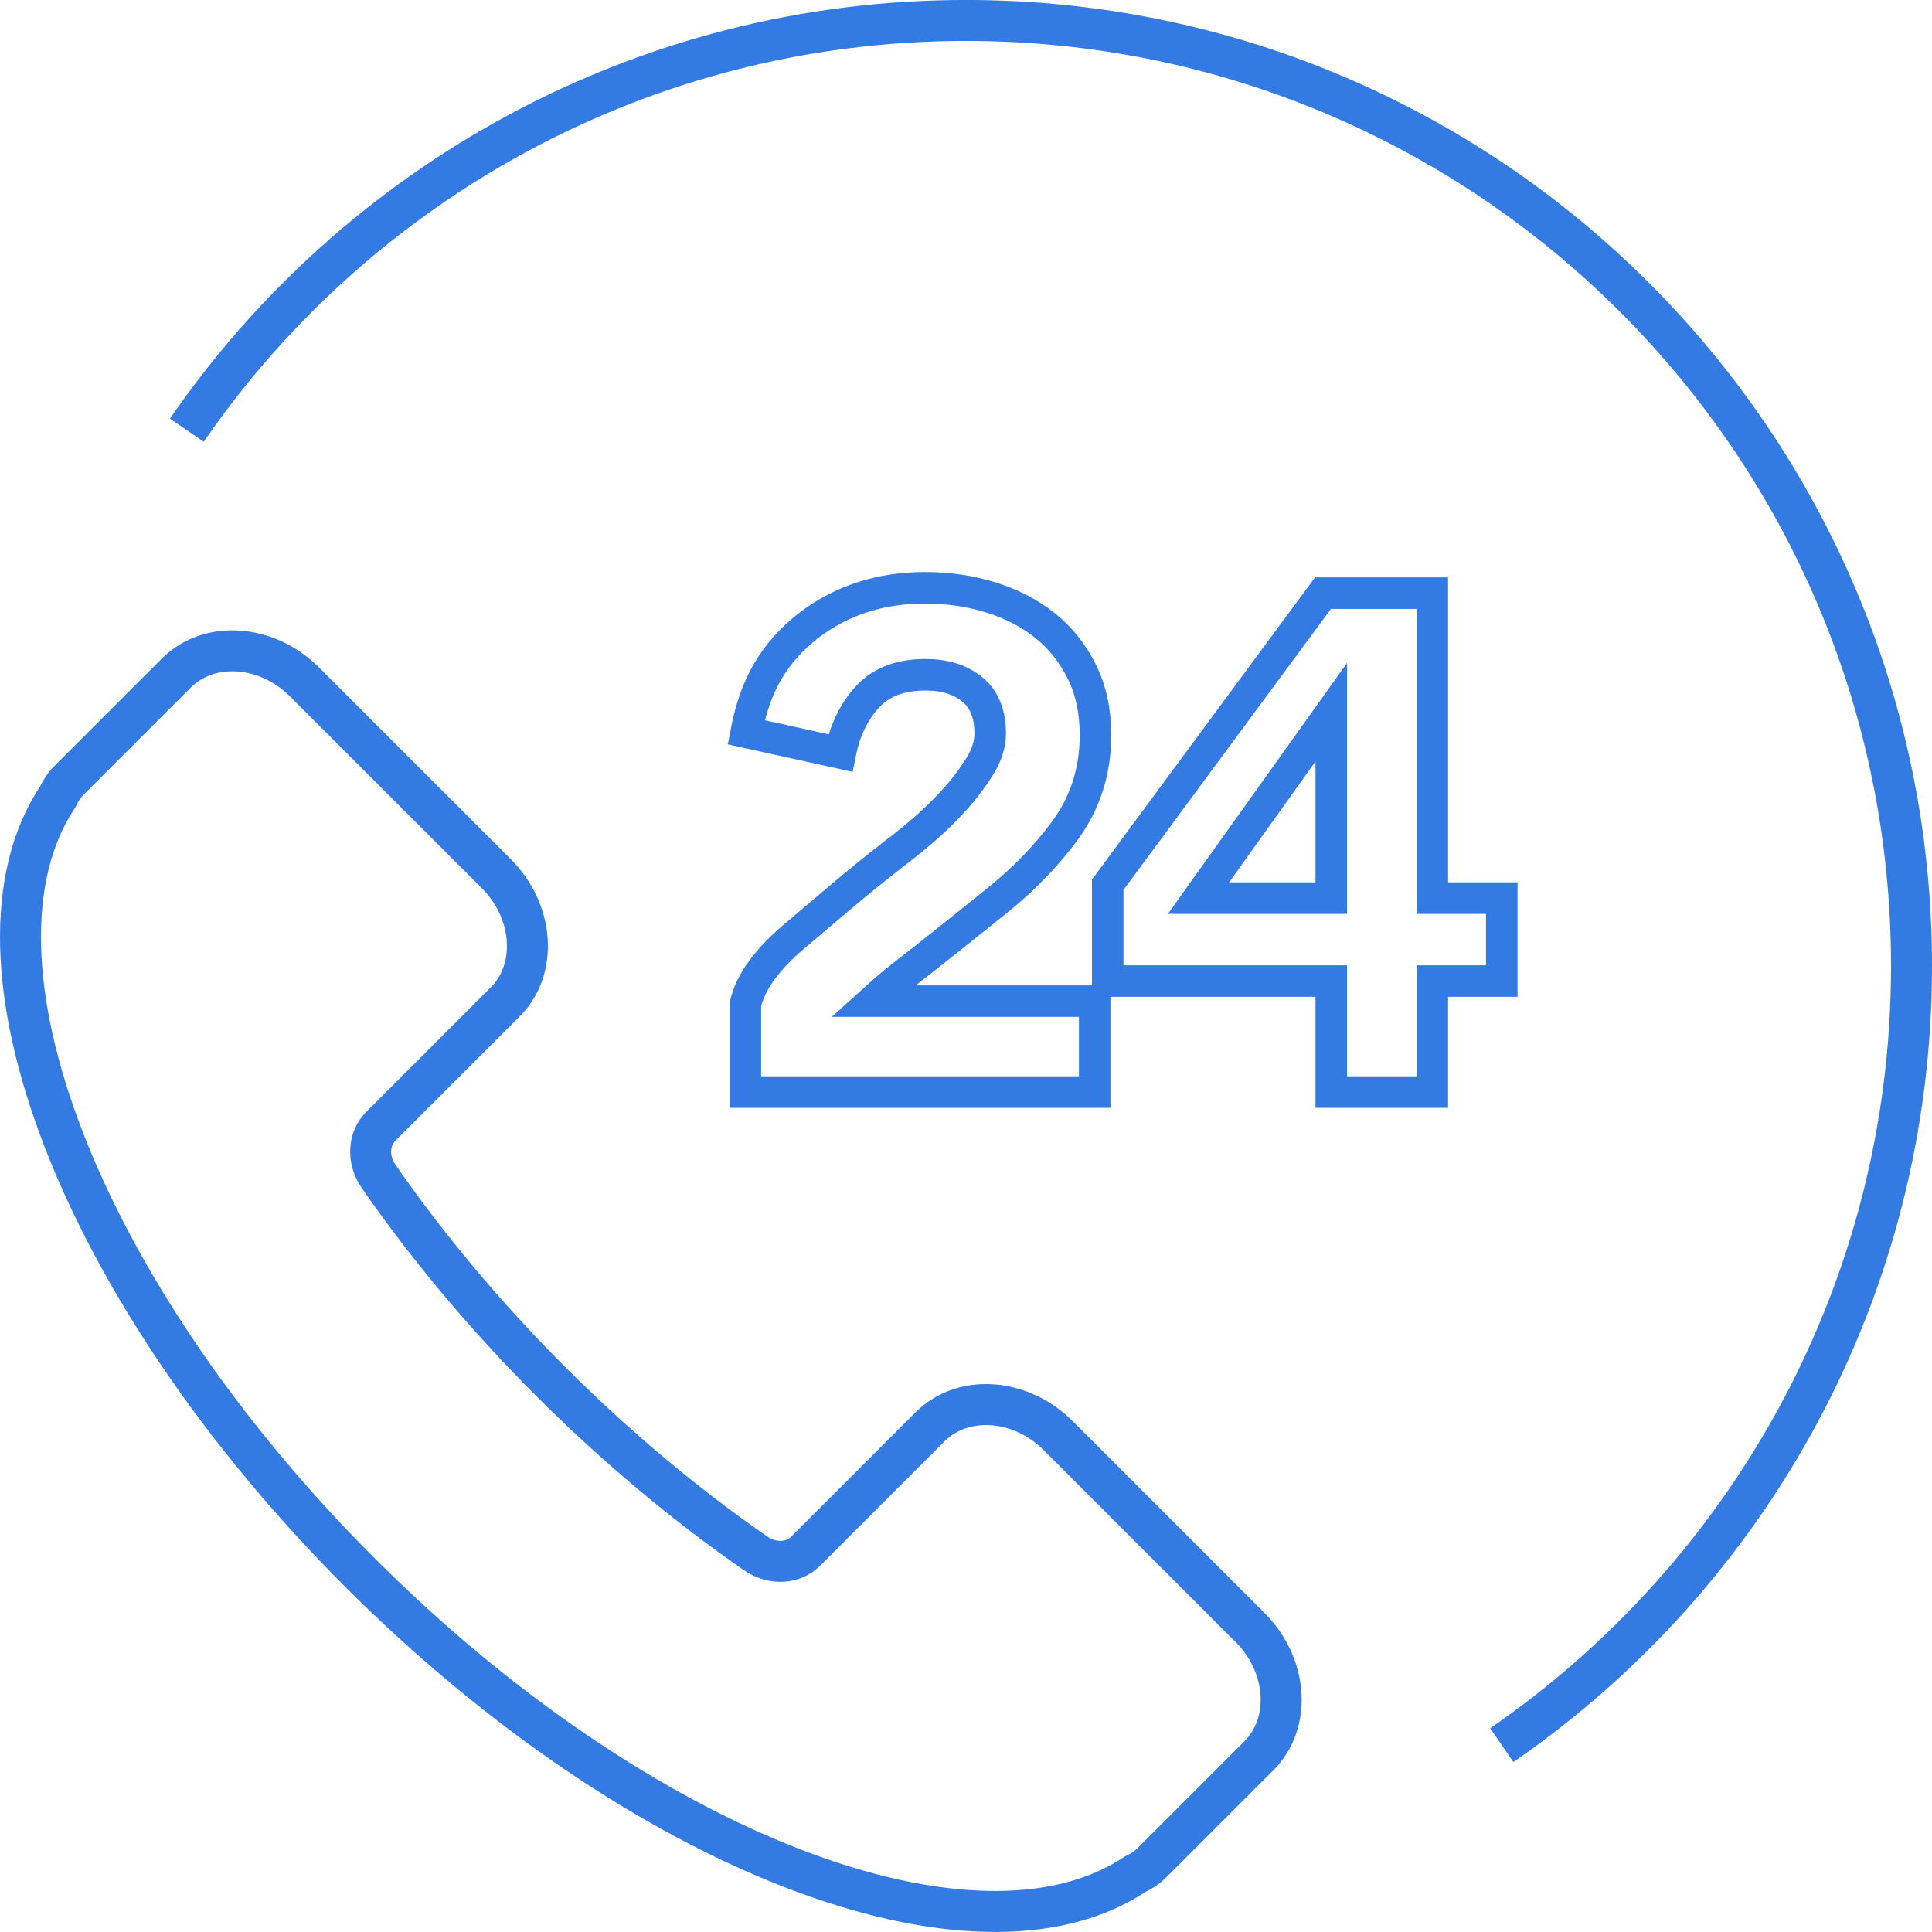
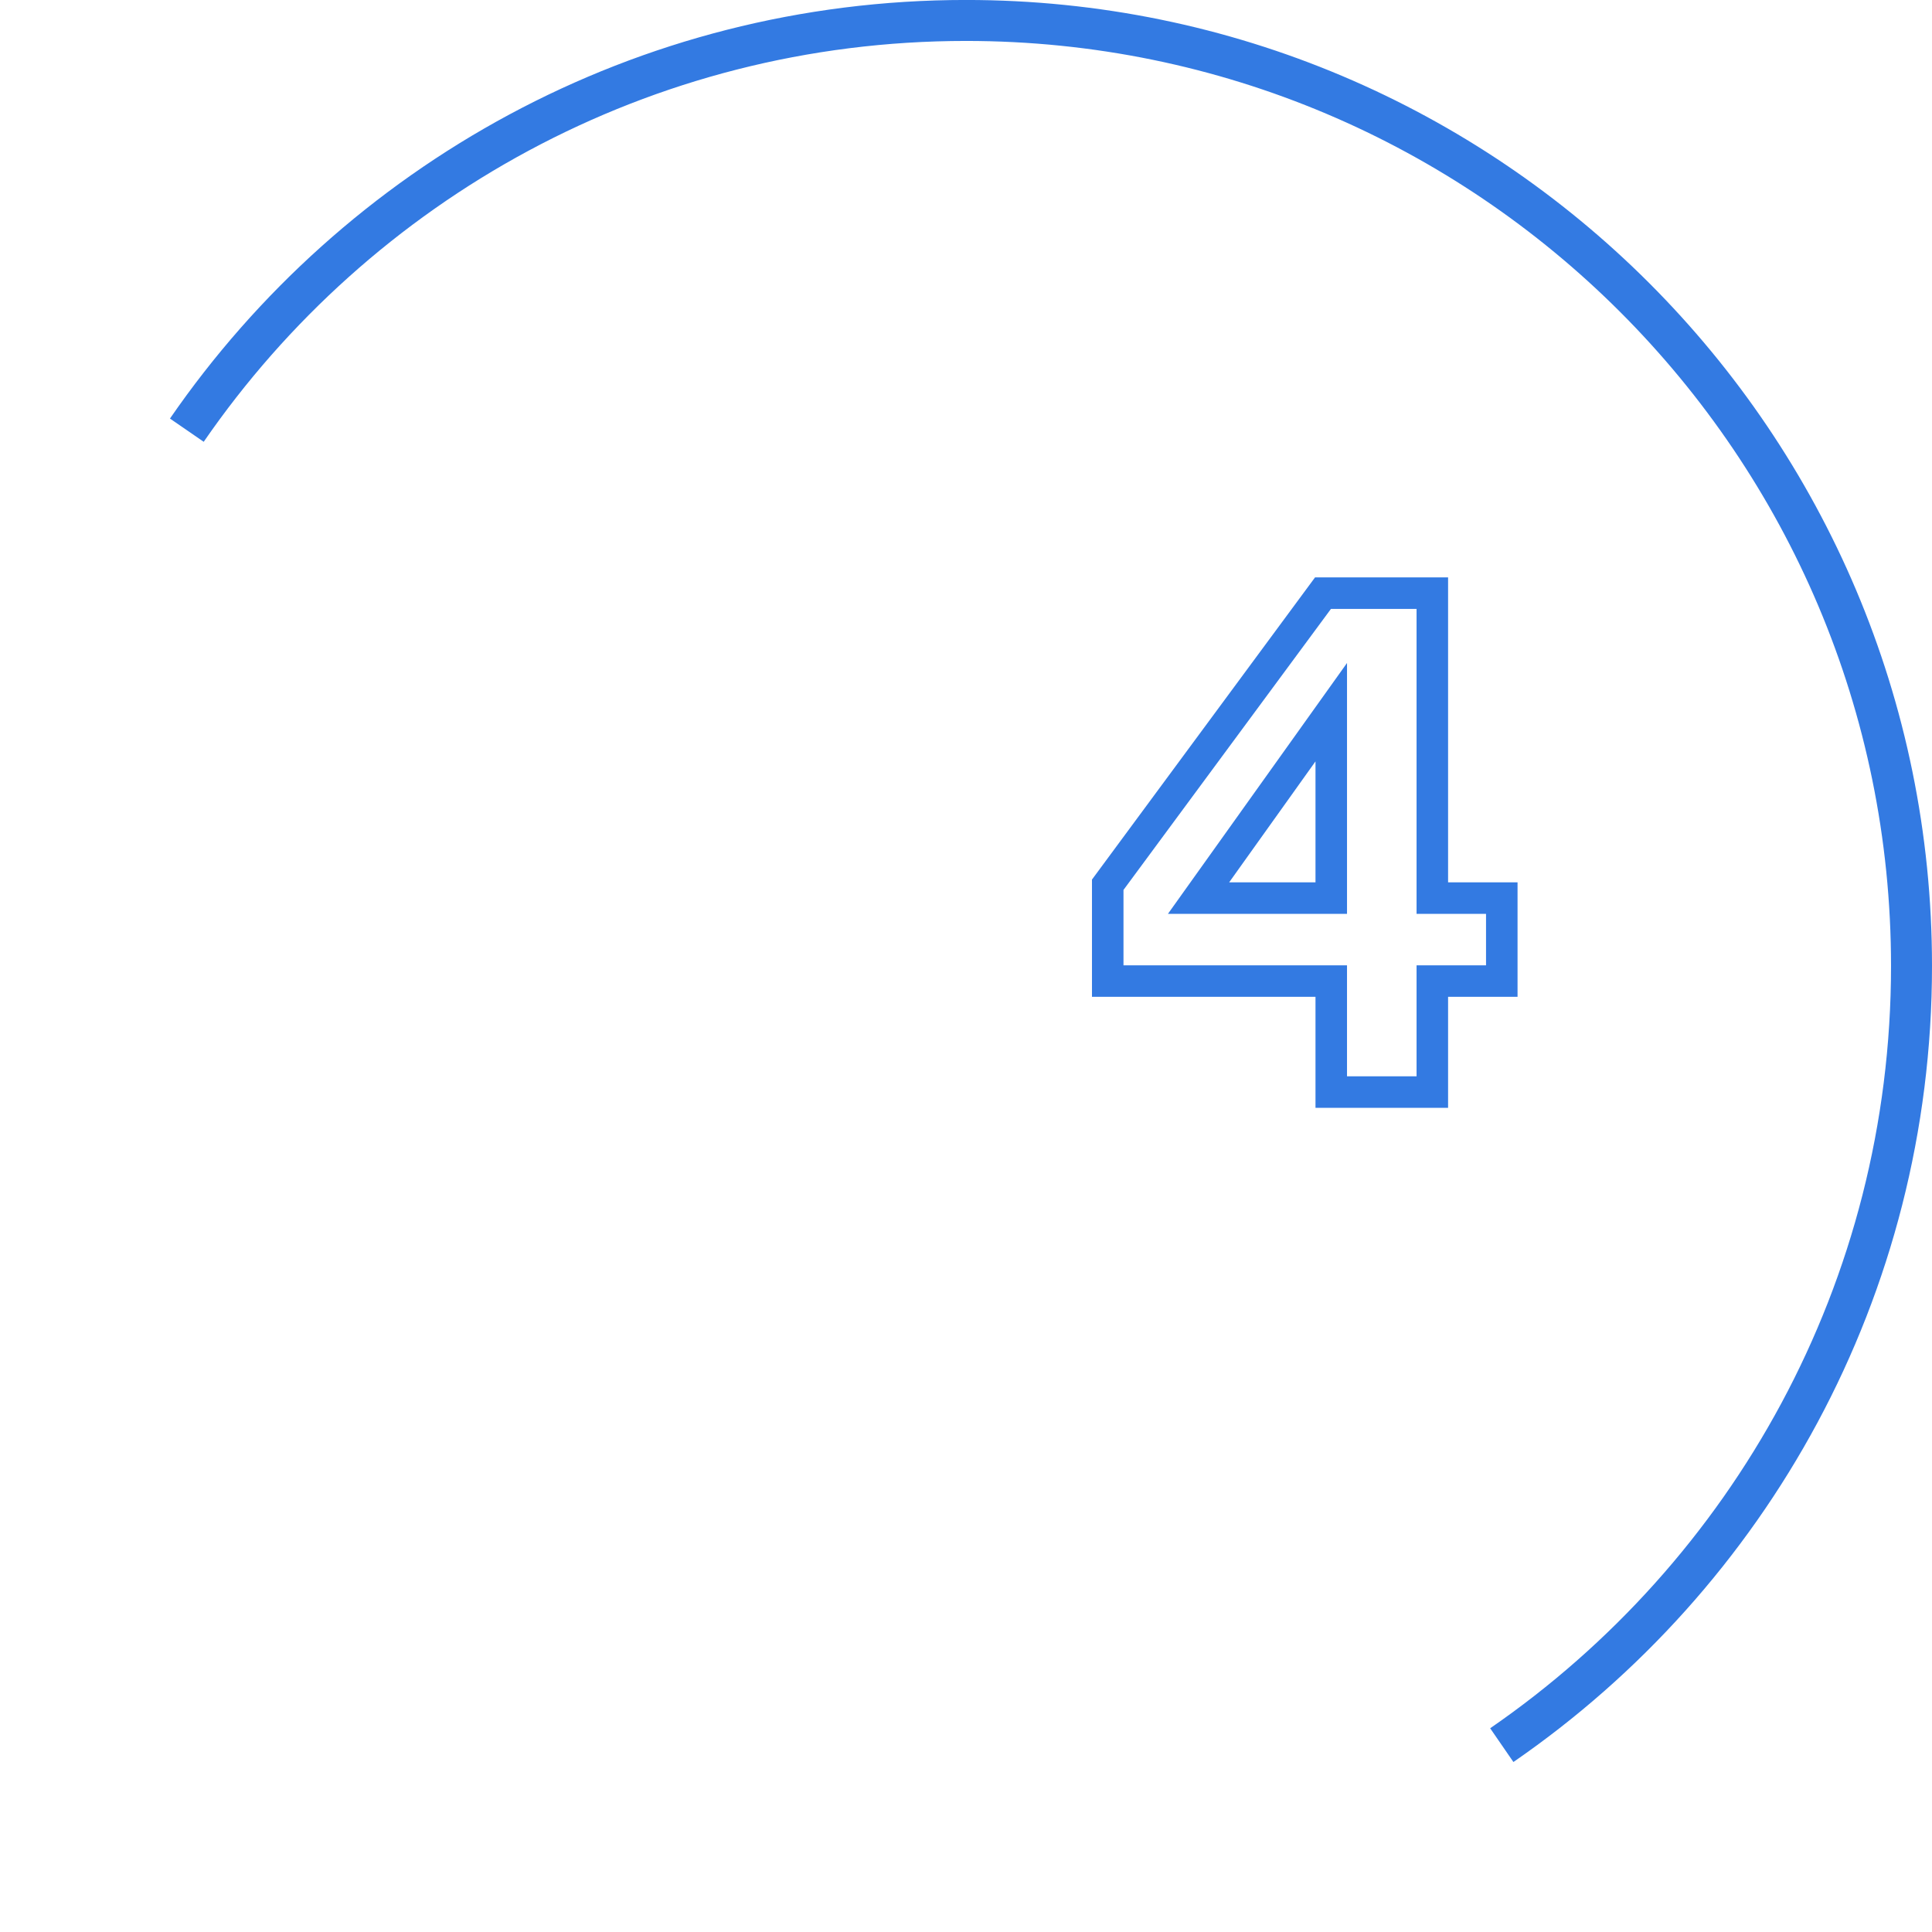
<svg xmlns="http://www.w3.org/2000/svg" version="1.1" id="Layer_1" x="0px" y="0px" width="61.3px" height="61.299px" viewBox="0 0 61.3 61.299" enable-background="new 0 0 61.3 61.299" xml:space="preserve">
  <g>
-     <path fill="none" stroke="#337AE2" stroke-width="1.3" stroke-miterlimit="10" d="M1.833,25.282   c-3.371,5.062,0.662,15.687,9.58,24.605s19.544,12.95,24.605,9.579c0.188-0.09,0.367-0.201,0.52-0.354l3.407-3.406   c1.041-1.041,0.915-2.871-0.281-4.067l-6.087-6.087c-1.196-1.196-3.026-1.323-4.068-0.281l-3.949,3.949   c-0.396,0.396-1.061,0.432-1.586,0.066c-2.199-1.525-4.398-3.352-6.504-5.456c-2.104-2.104-3.931-4.304-5.455-6.503   c-0.365-0.527-0.332-1.189,0.064-1.586l3.951-3.951c1.041-1.041,0.914-2.871-0.281-4.067l-6.088-6.087   c-1.195-1.196-3.025-1.322-4.066-0.281l-3.408,3.407C2.034,24.915,1.923,25.094,1.833,25.282z" />
    <path fill="none" stroke="#337AE2" stroke-width="1.3" stroke-miterlimit="10" d="M5.928,13.649c5.41-7.852,14.465-13,24.722-13   c16.568,0,30,13.432,30,30c0,10.257-5.147,19.312-13,24.722" />
-     <path fill="none" stroke="#337AE2" d="M31.668,28.549c-0.822,0.663-1.626,1.304-2.411,1.925c-0.276,0.211-0.546,0.422-0.808,0.634   s-0.516,0.431-0.764,0.656h7.048v2.886H23.65v-2.779c0.087-0.382,0.272-0.761,0.557-1.135c0.283-0.375,0.657-0.753,1.123-1.136   c0.451-0.382,0.928-0.785,1.429-1.21c0.502-0.424,1.044-0.862,1.626-1.315c0.247-0.184,0.546-0.425,0.896-0.722   c0.348-0.297,0.679-0.619,0.992-0.965c0.313-0.346,0.582-0.701,0.807-1.062c0.226-0.361,0.338-0.71,0.338-1.05   c0-0.623-0.188-1.09-0.566-1.4c-0.379-0.312-0.873-0.467-1.484-0.467c-0.799,0-1.414,0.233-1.844,0.701   c-0.428,0.467-0.717,1.061-0.861,1.782l-2.989-0.658c0.146-0.764,0.378-1.414,0.698-1.953c0.32-0.537,0.742-1.01,1.266-1.421   c1.047-0.806,2.283-1.21,3.709-1.21c0.742,0,1.439,0.103,2.095,0.307c0.654,0.205,1.226,0.5,1.713,0.888   c0.487,0.389,0.876,0.875,1.167,1.46c0.291,0.584,0.436,1.258,0.436,2.02c0,1.143-0.327,2.158-0.98,3.045   C33.192,27.16,32.489,27.886,31.668,28.549z" />
    <path fill="none" stroke="#337AE2" stroke-miterlimit="10" d="M45.446,34.65h-3.207v-3.522h-7.092v-3.056l6.83-9.252h3.469v9.676   h2.204v2.632h-2.204V34.65z M38.028,28.496h4.211v-5.899L38.028,28.496z" />
  </g>
  <g>
</g>
  <g>
</g>
  <g>
</g>
  <g>
</g>
  <g>
</g>
  <g>
</g>
  <g>
</g>
  <g>
</g>
  <g>
</g>
  <g>
</g>
  <g>
</g>
  <g>
</g>
  <g>
</g>
  <g>
</g>
  <g>
</g>
</svg>